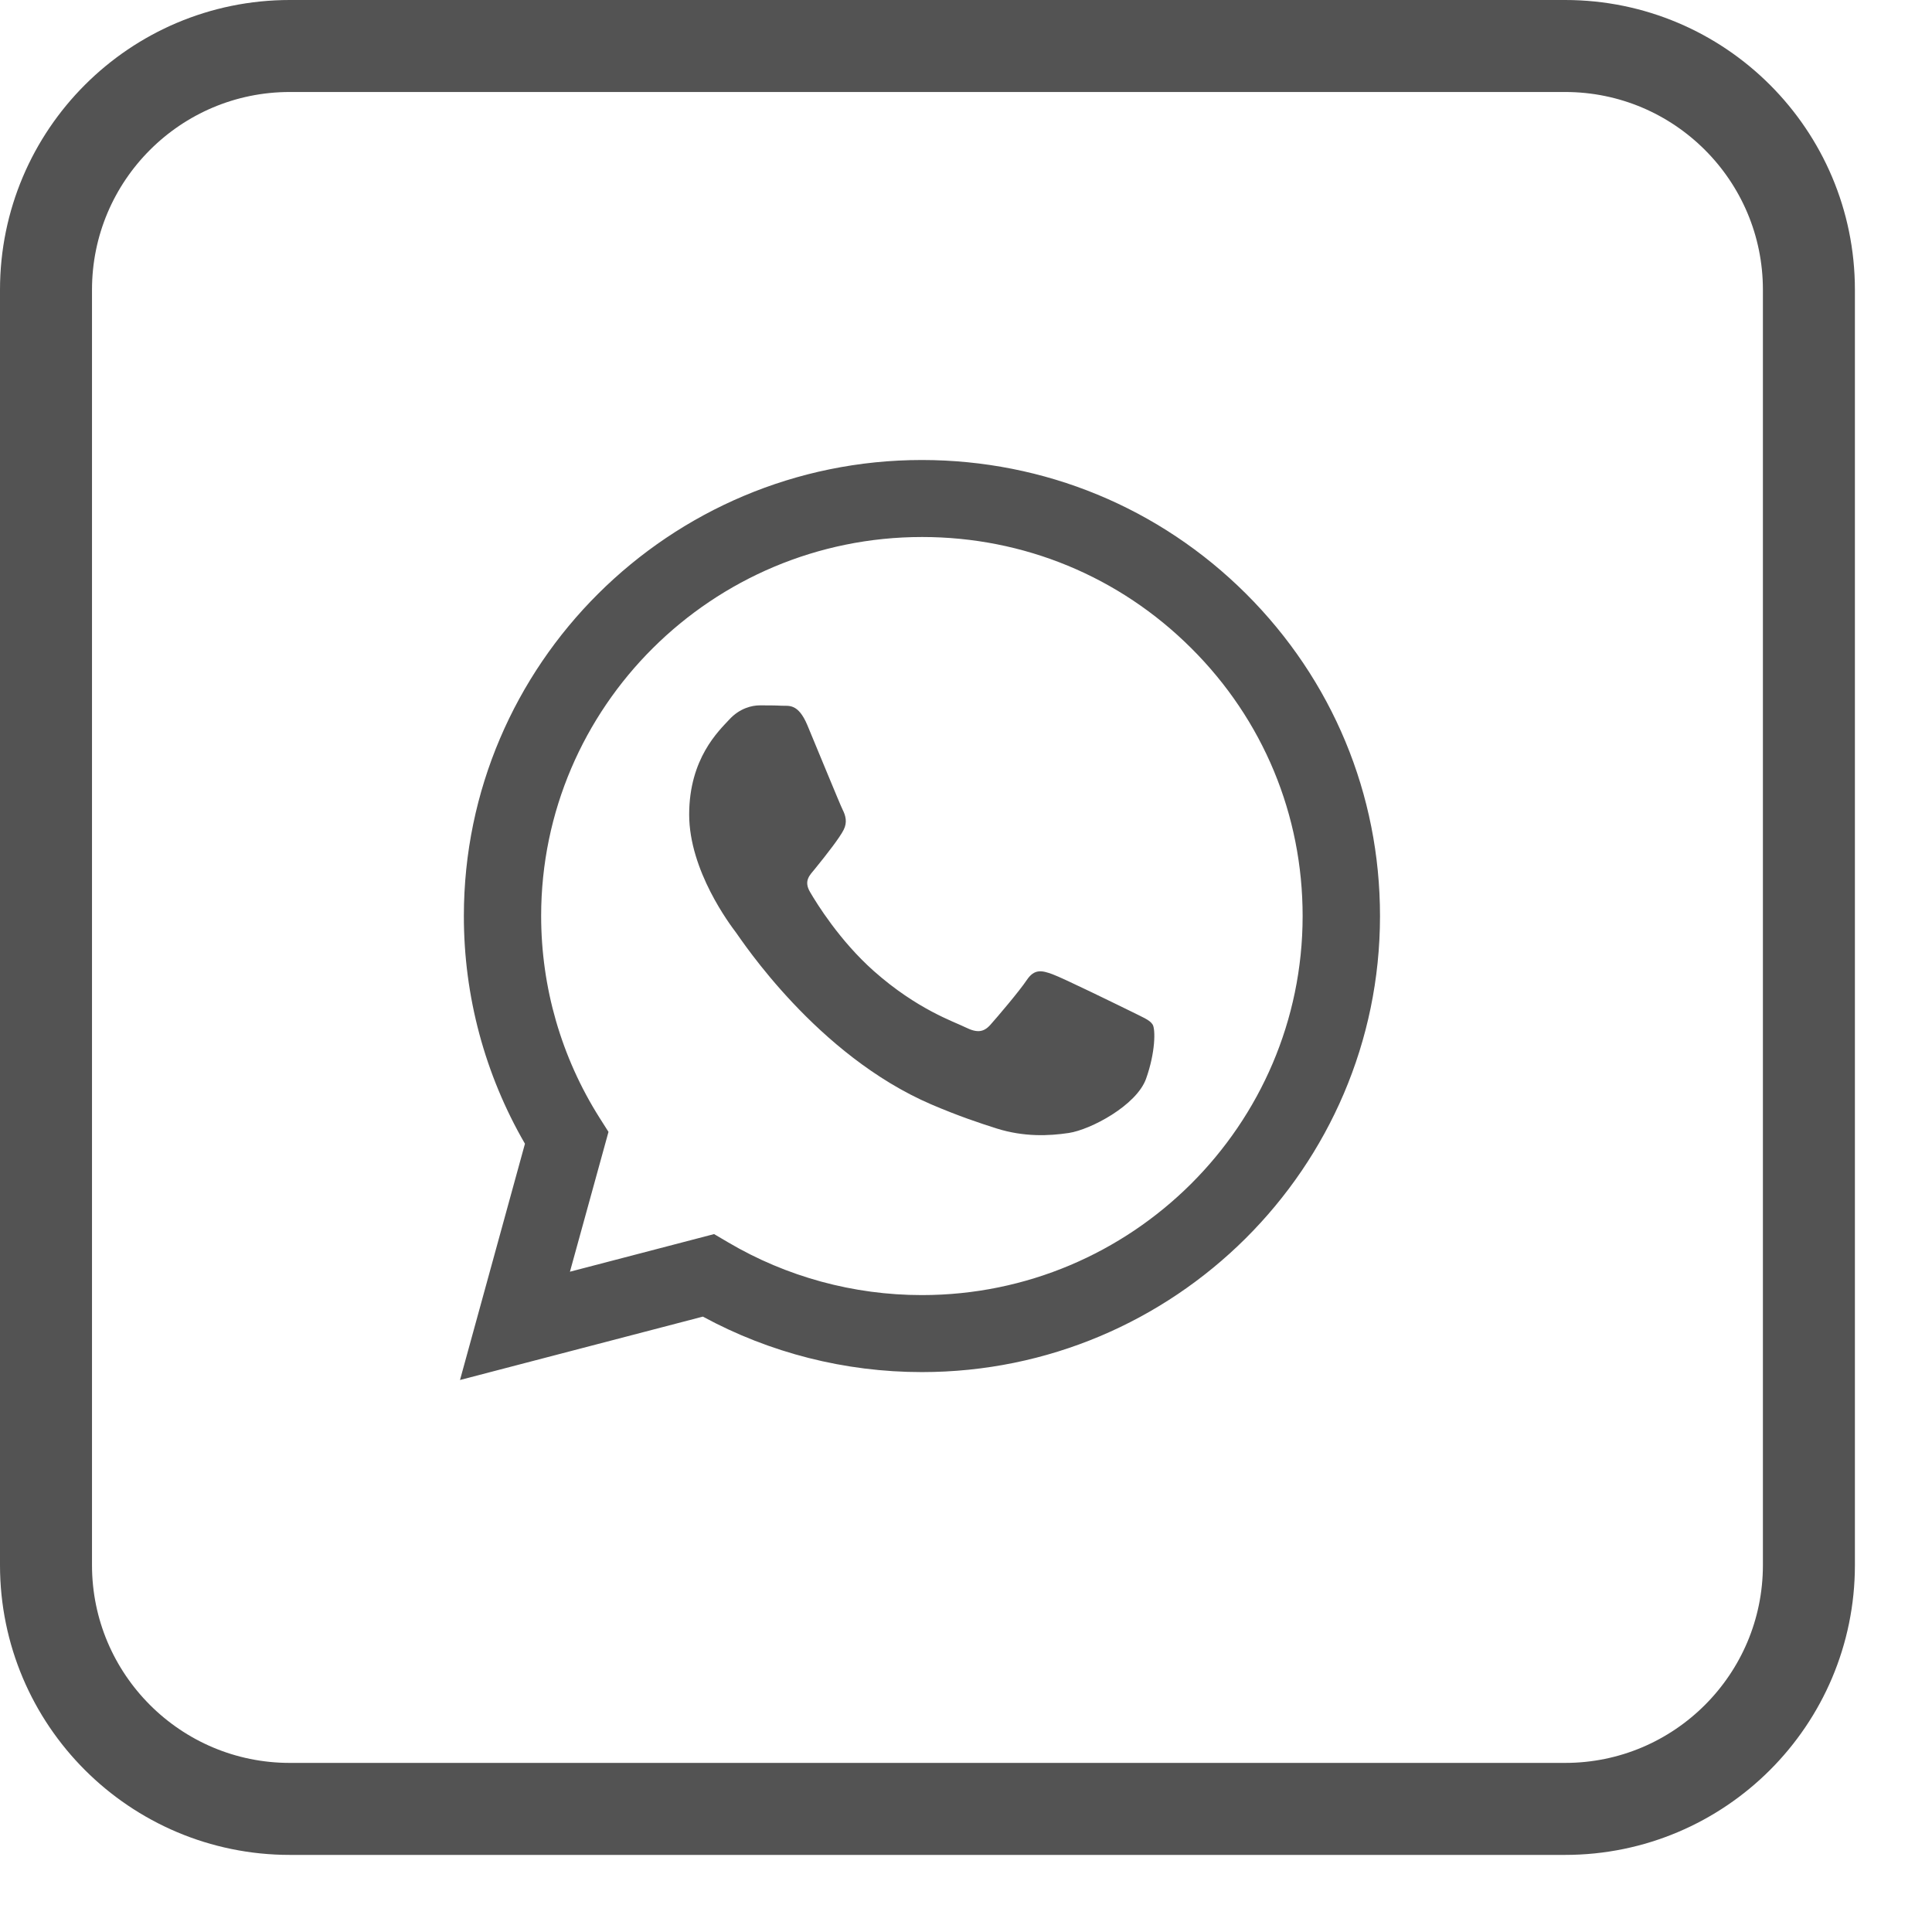
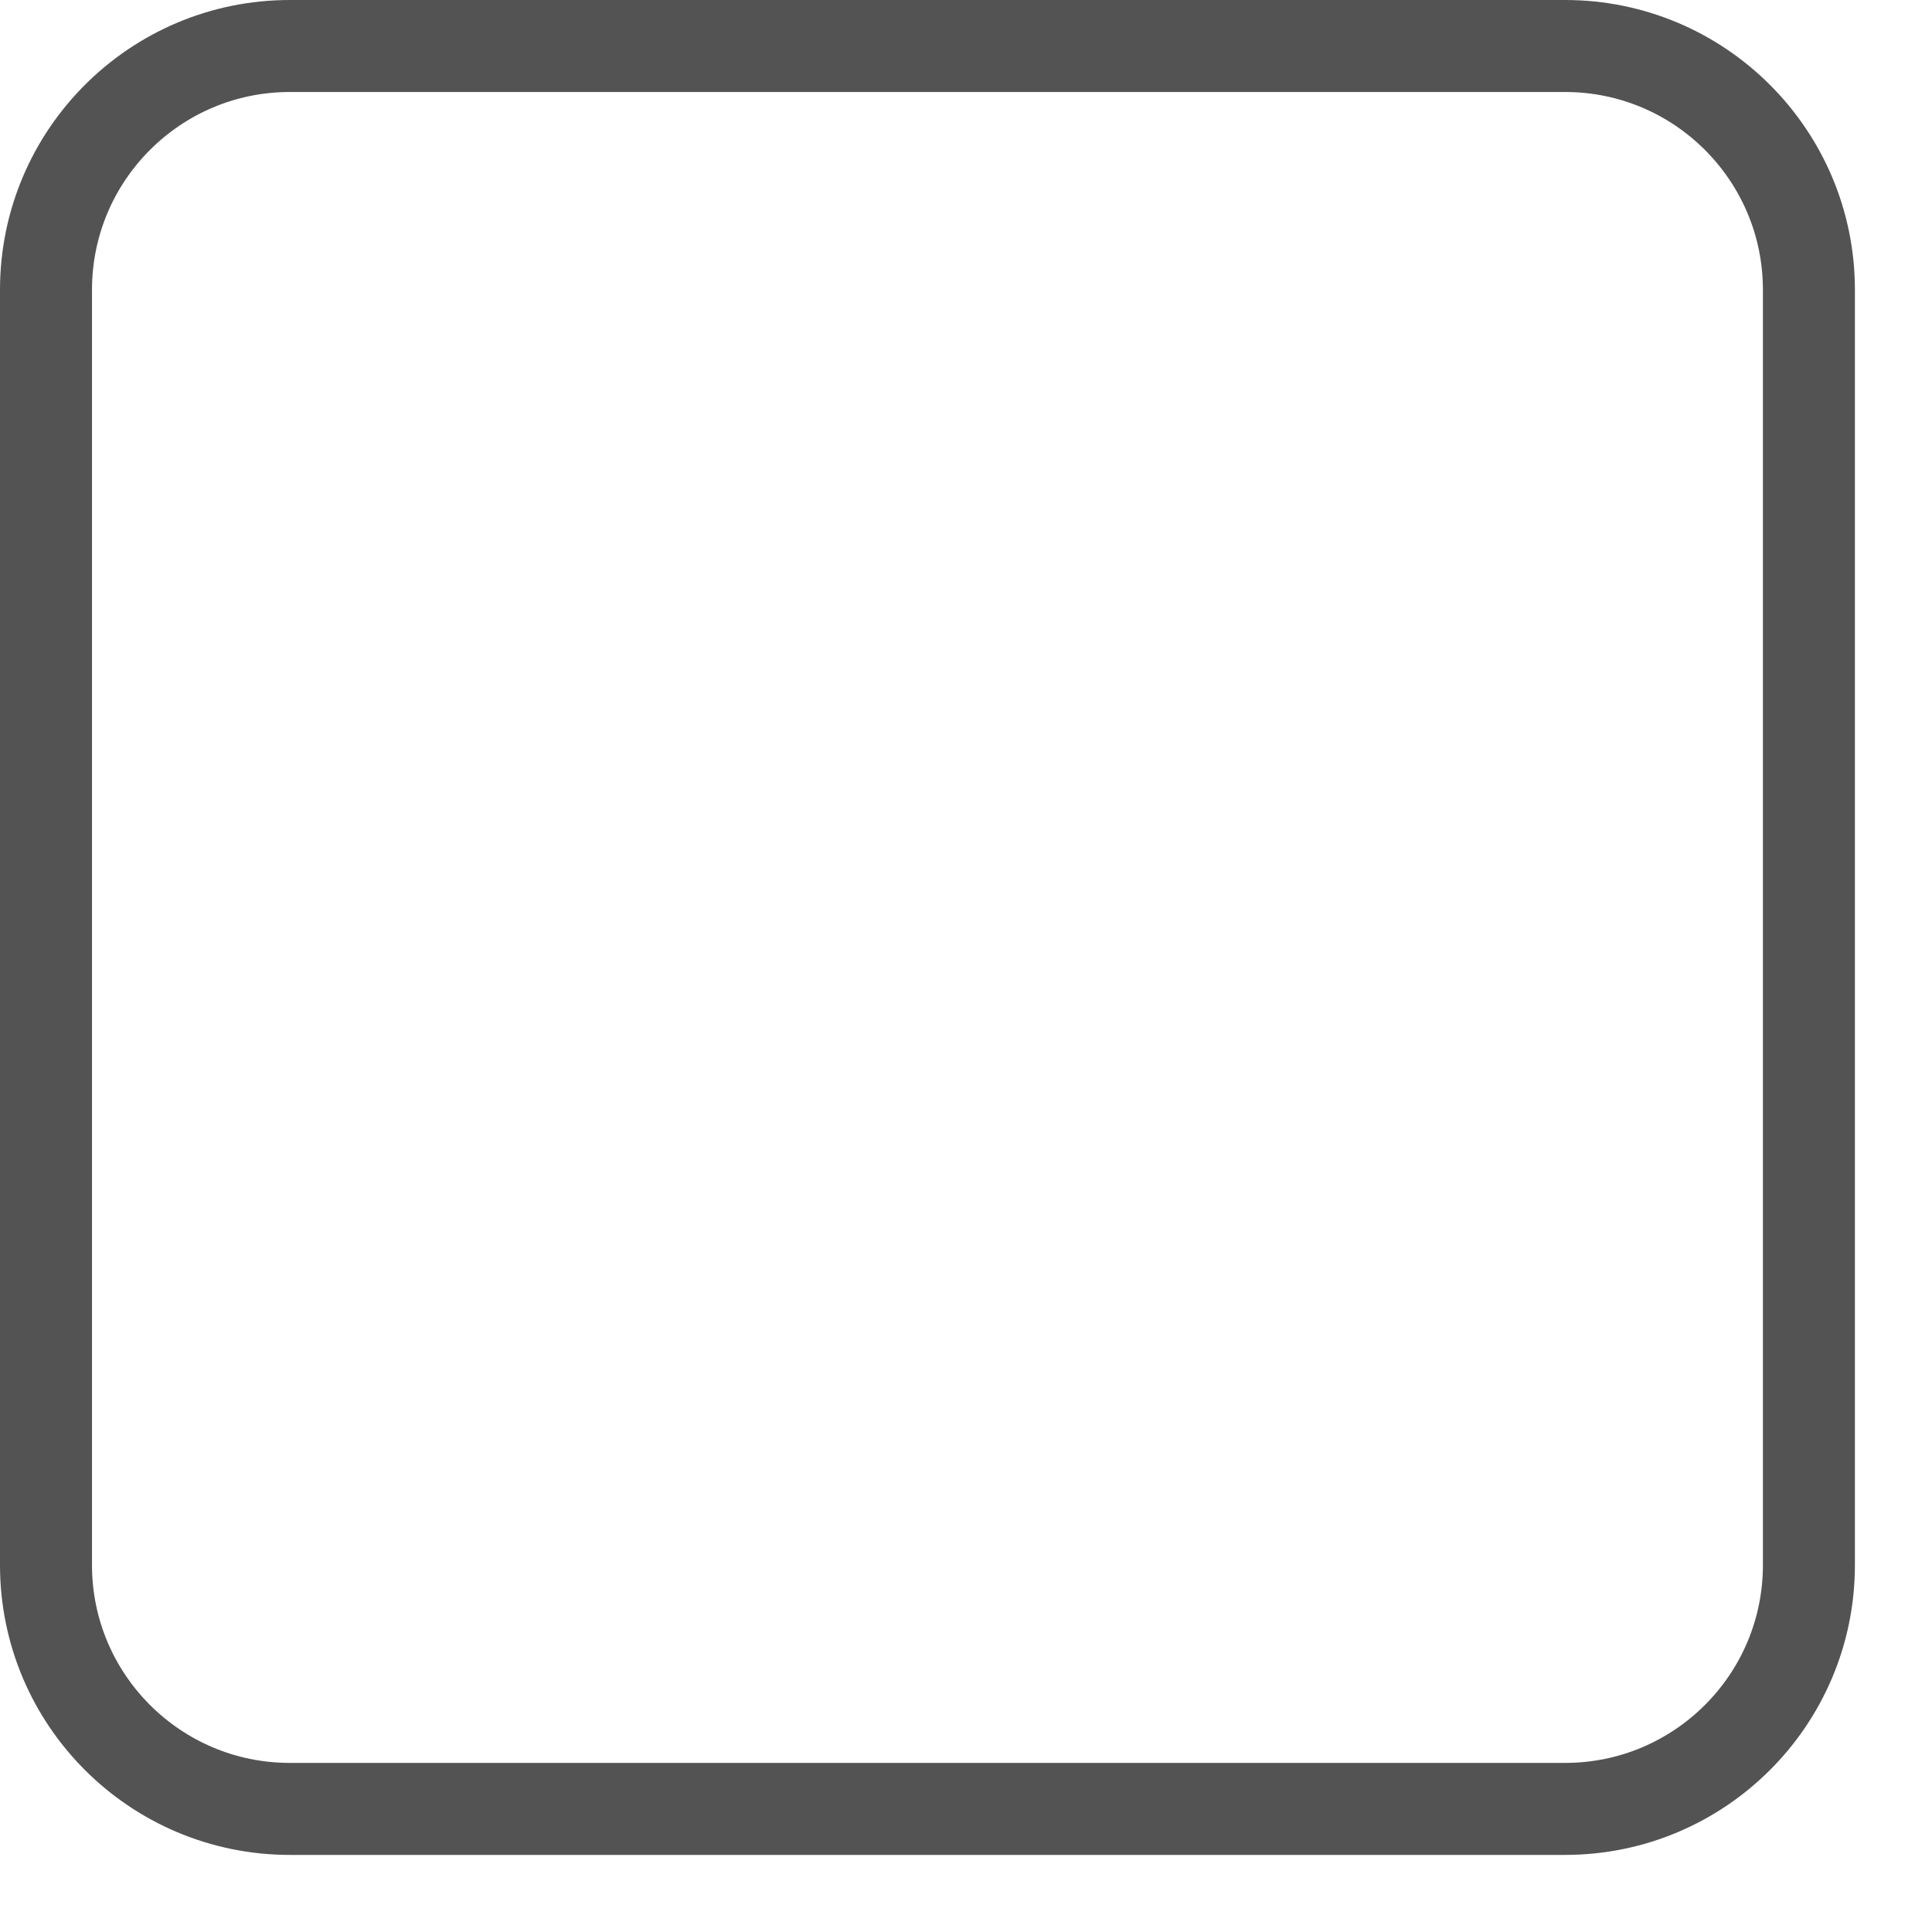
<svg xmlns="http://www.w3.org/2000/svg" width="21" height="21" viewBox="0 0 21 21" fill="none">
  <path d="M3.15 0.5H17.012C18.475 0.5 19.662 1.687 19.662 3.15V17.012C19.662 18.475 18.475 19.662 17.012 19.662H3.15C1.687 19.662 0.5 18.475 0.5 17.012V3.15C0.5 1.687 1.687 0.5 3.15 0.5Z" stroke="#535353" />
  <g clip-path="url(#clip0_276_782)">
    <path fill-rule="evenodd" clip-rule="evenodd" d="M13.543 6.453C12.603 5.517 11.353 5.001 10.021 5C7.276 5 5.043 7.223 5.042 9.955C5.041 10.828 5.271 11.681 5.706 12.432L5 15L7.64 14.311C8.367 14.706 9.186 14.914 10.019 14.914H10.021C12.765 14.914 14.999 12.691 15 9.959C15.001 8.635 14.483 7.39 13.543 6.453ZM10.021 14.077H10.019C9.277 14.077 8.548 13.878 7.913 13.503L7.762 13.414L6.195 13.823L6.614 12.303L6.515 12.147C6.101 11.491 5.882 10.733 5.882 9.955C5.883 7.684 7.74 5.837 10.023 5.837C11.128 5.837 12.167 6.266 12.948 7.045C13.73 7.823 14.16 8.858 14.159 9.959C14.158 12.229 12.302 14.077 10.021 14.077ZM12.291 10.992C12.166 10.931 11.555 10.631 11.441 10.59C11.327 10.548 11.244 10.528 11.161 10.652C11.078 10.776 10.84 11.055 10.767 11.137C10.694 11.22 10.622 11.23 10.497 11.168C10.373 11.106 9.972 10.975 9.497 10.554C9.127 10.225 8.877 9.82 8.805 9.696C8.732 9.572 8.804 9.511 8.859 9.443C8.994 9.277 9.129 9.102 9.17 9.02C9.212 8.937 9.191 8.865 9.16 8.803C9.129 8.741 8.88 8.131 8.776 7.883C8.675 7.642 8.573 7.675 8.497 7.671C8.424 7.667 8.341 7.667 8.258 7.667C8.175 7.667 8.04 7.697 7.926 7.822C7.812 7.945 7.491 8.245 7.491 8.854C7.491 9.464 7.937 10.053 7.999 10.135C8.061 10.218 8.876 11.469 10.124 12.005C10.421 12.132 10.653 12.209 10.833 12.266C11.132 12.36 11.403 12.347 11.617 12.315C11.856 12.279 12.353 12.015 12.457 11.726C12.56 11.437 12.56 11.189 12.529 11.137C12.498 11.085 12.415 11.055 12.291 10.992Z" fill="#535353" />
  </g>
  <defs>
    <clipPath id="clip0_276_782">
-       <rect width="10" height="10" fill="white" transform="translate(5 5)" />
-     </clipPath>
+       </clipPath>
  </defs>
</svg>